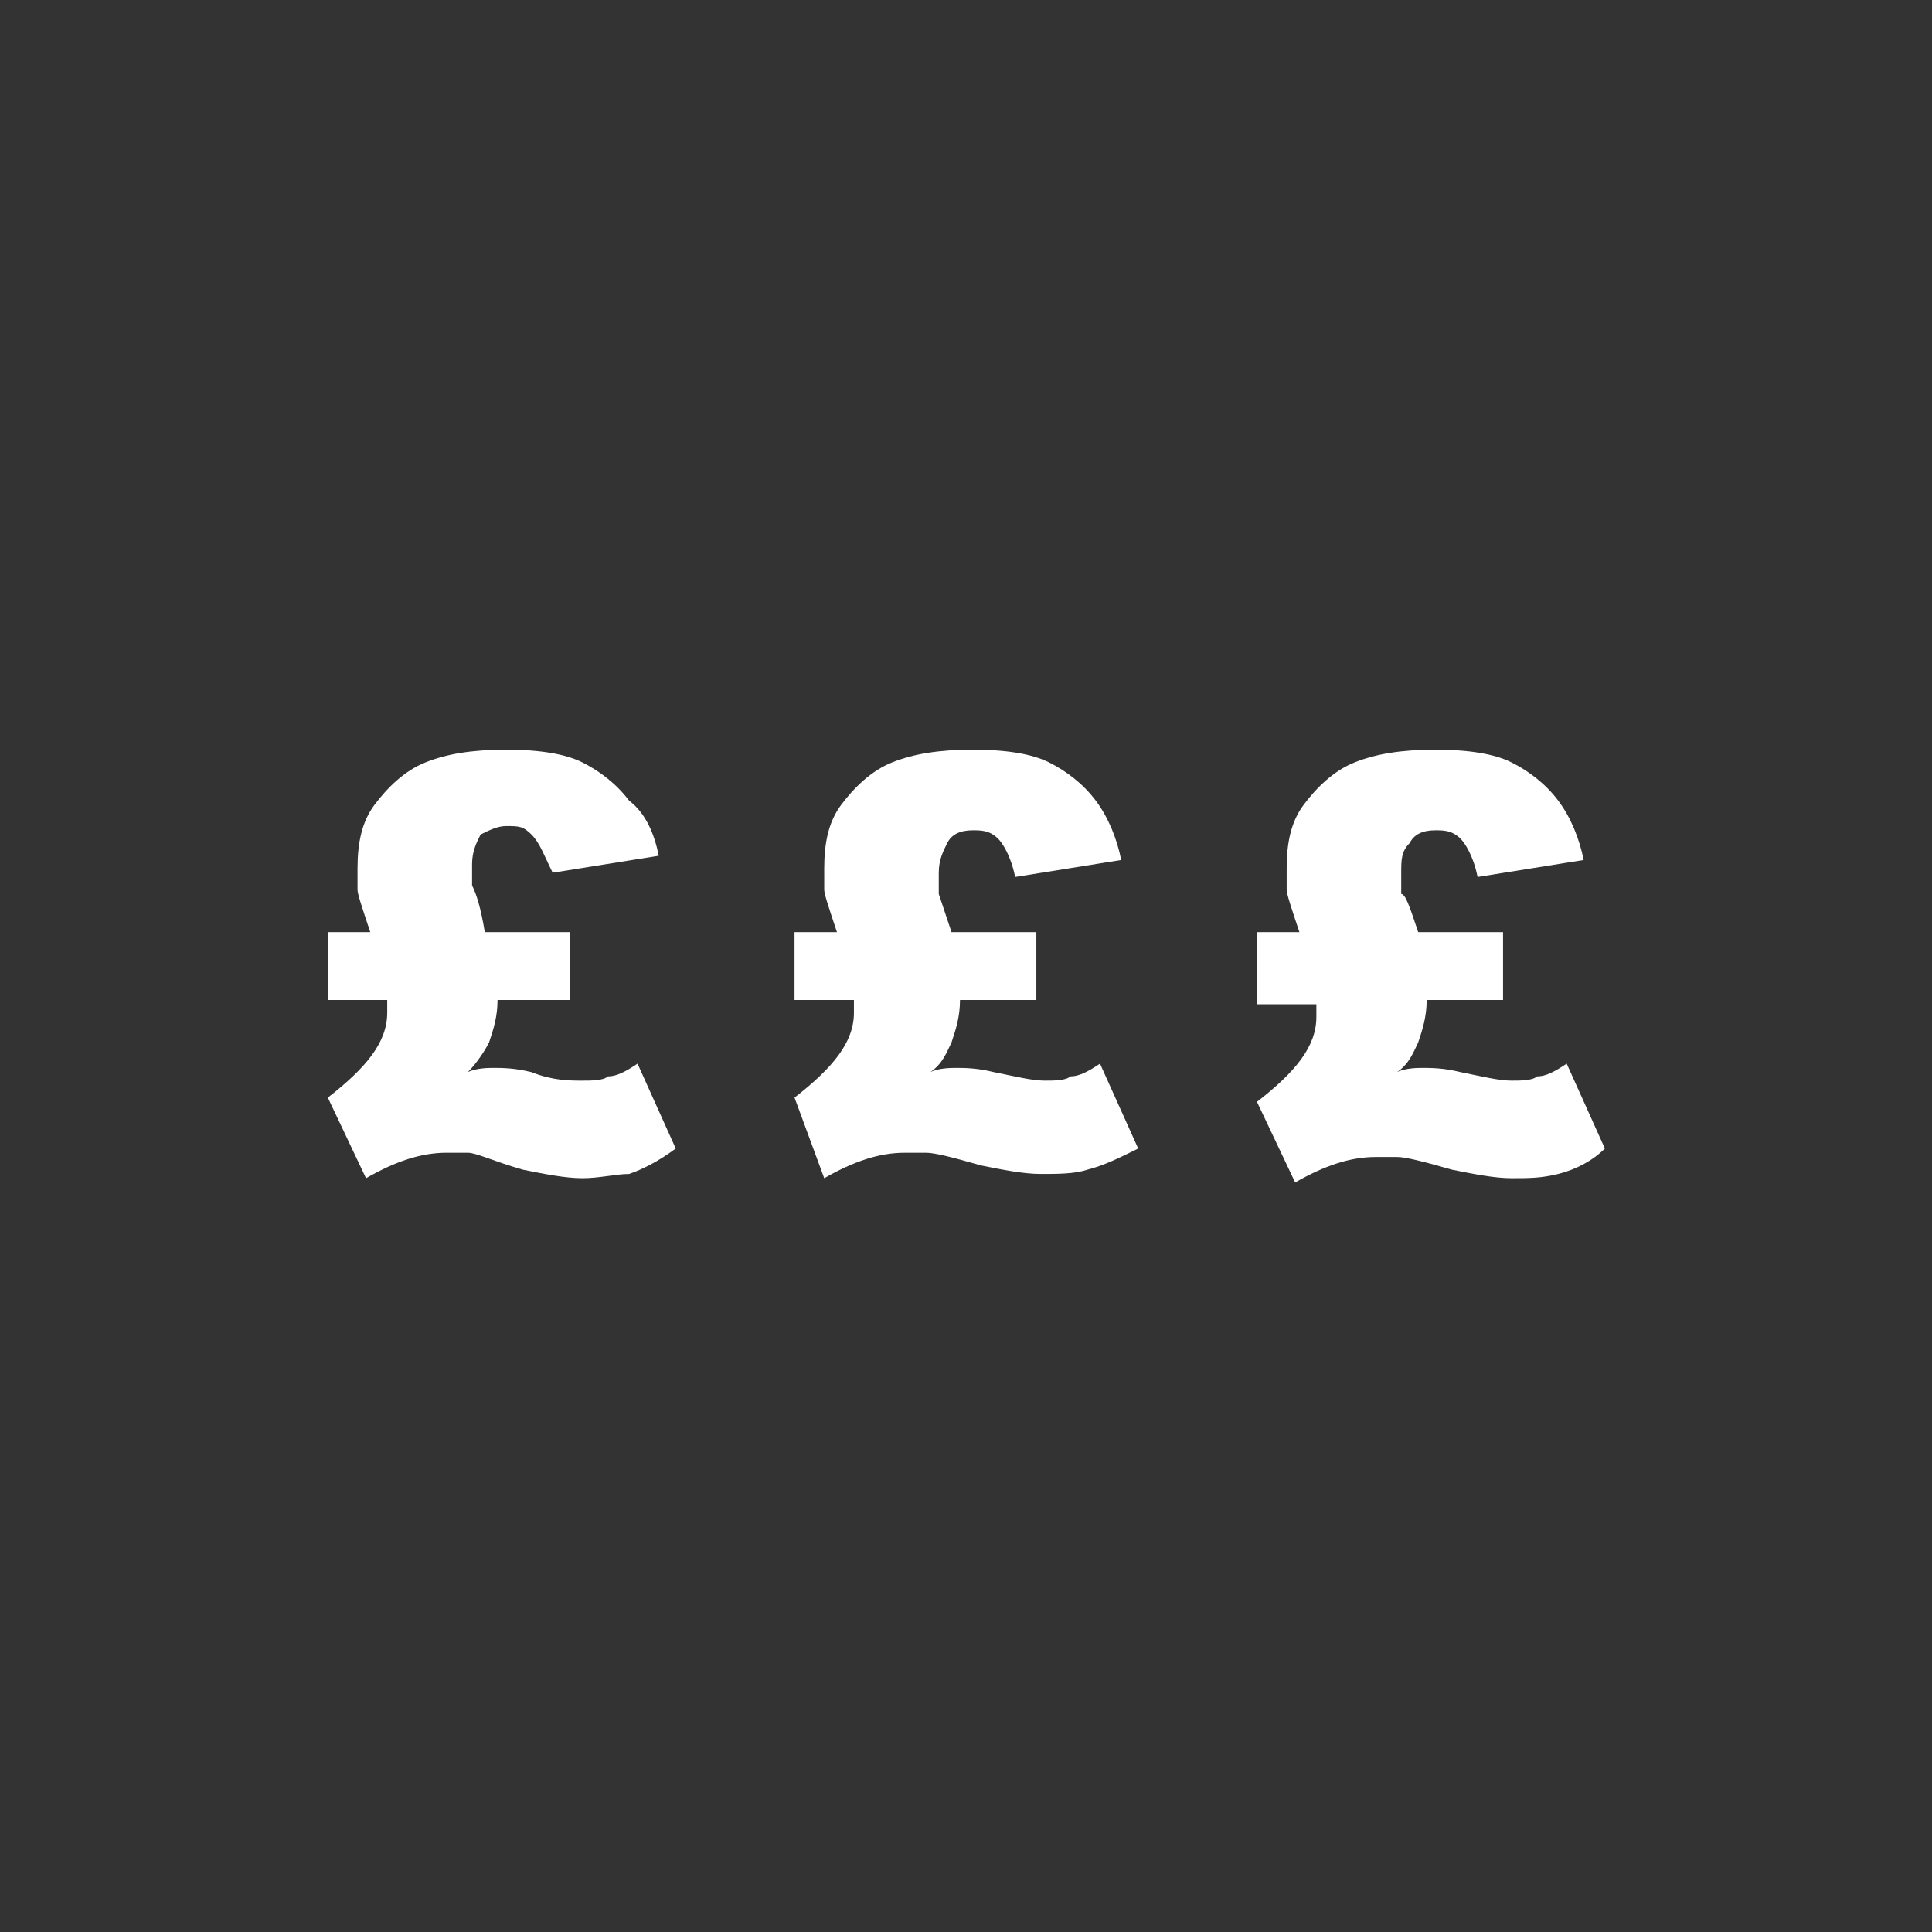
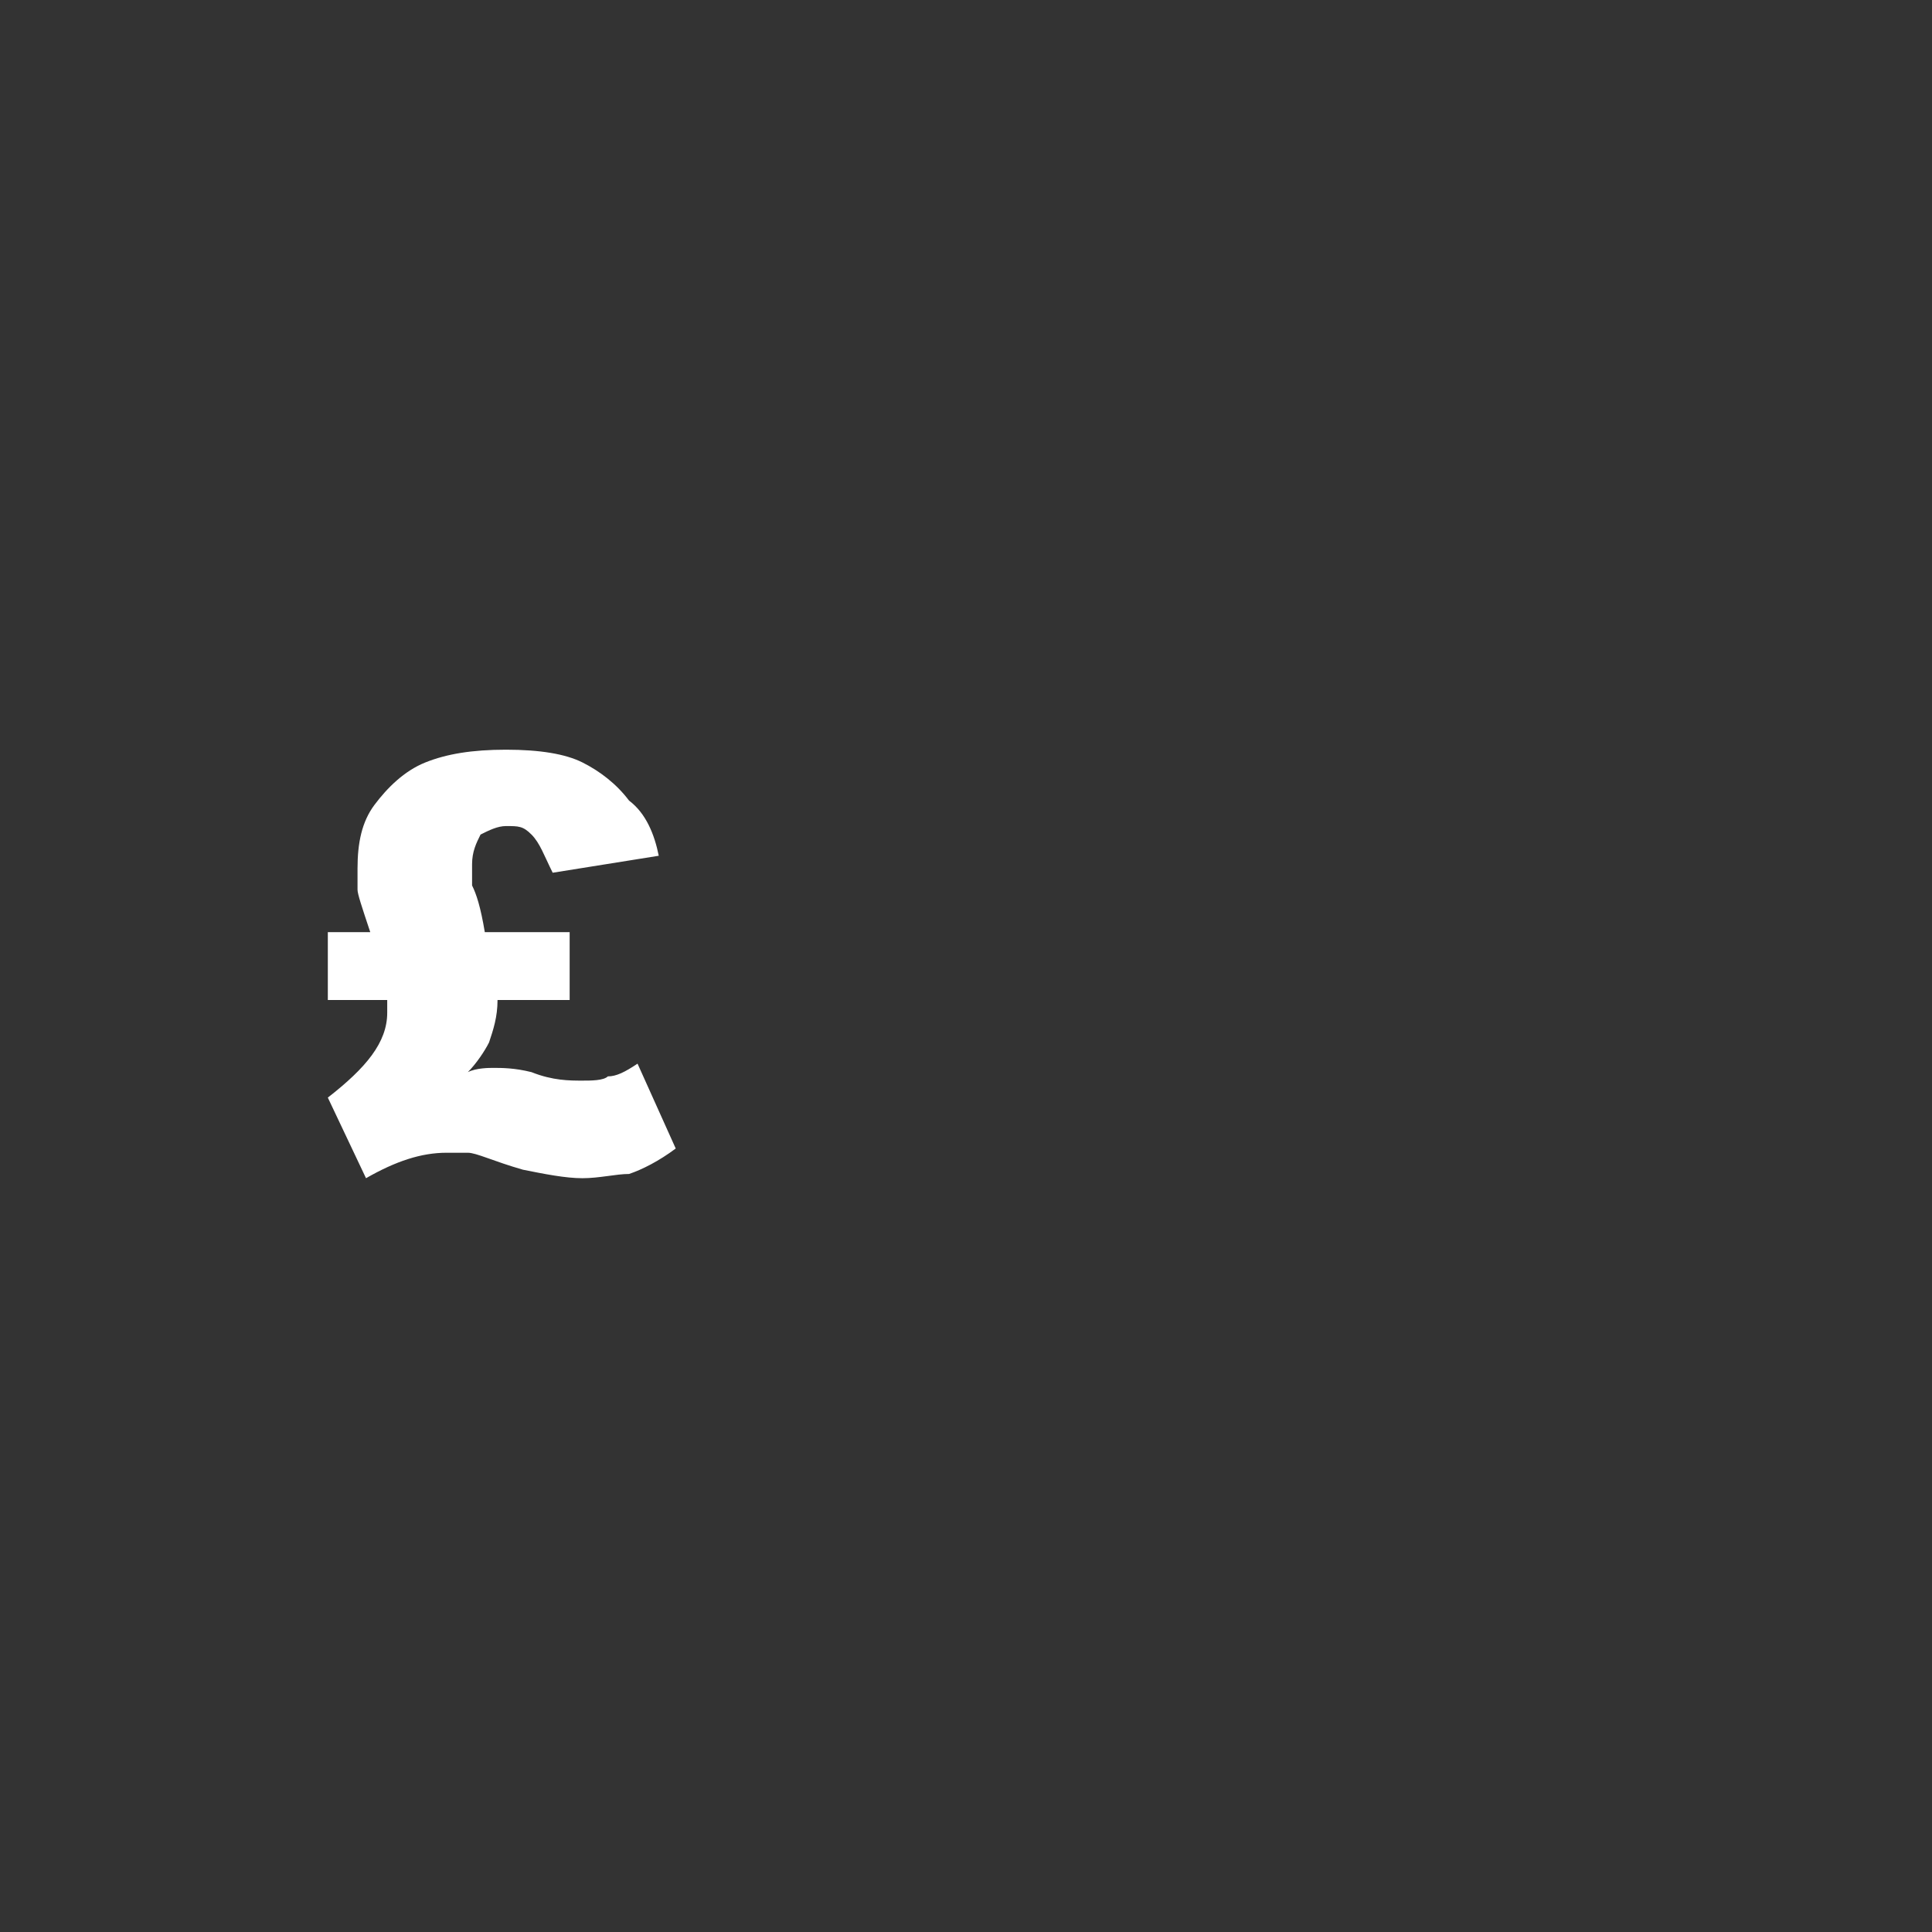
<svg xmlns="http://www.w3.org/2000/svg" xmlns:ns1="http://sodipodi.sourceforge.net/DTD/sodipodi-0.dtd" xmlns:ns2="http://www.inkscape.org/namespaces/inkscape" version="1.1" id="Layer_1" x="0px" y="0px" viewBox="0 0 50 50" xml:space="preserve" ns1:docname="budget3.svg" width="50" height="50" ns2:version="1.2 (dc2aedaf03, 2022-05-15)">
  <rect x="0" y="0" width="50" height="50" fill="#333333" stroke="none" />
  <defs id="defs1199" />
  <ns1:namedview id="namedview1197" pagecolor="#ffffff" bordercolor="#000000" borderopacity="0.25" ns2:showpageshadow="2" ns2:pageopacity="0.0" ns2:pagecheckerboard="true" ns2:deskcolor="#d1d1d1" showgrid="false" ns2:zoom="11.842322" ns2:cx="10.259812" ns2:cy="27.443942" ns2:window-width="1920" ns2:window-height="1017" ns2:window-x="-8" ns2:window-y="-8" ns2:window-maximized="1" ns2:current-layer="g1209" />
  <style type="text/css" id="style1178">
	.st0{fill:#FFFFFF;}
</style>
  <g id="g1209" transform="matrix(1.098,0,0,1.098,2.5,19.402)">
    <g id="g286" transform="translate(5.45)">
      <g id="g1182">
        <path class="st0" d="m 3.7,4.3 h 2 V 5.9 H 4 C 4,6.3 3.9,6.6 3.8,6.9 3.7,7.1 3.5,7.4 3.3,7.6 3.5,7.5 3.8,7.5 3.9,7.5 c 0.2,0 0.5,0 0.9,0.1 0.5,0.2 0.9,0.2 1.2,0.2 0.2,0 0.5,0 0.6,-0.1 0.2,0 0.4,-0.1 0.7,-0.3 l 0.9,2 C 7.8,9.7 7.4,9.9 7.1,10 6.8,10 6.4,10.1 6,10.1 5.6,10.1 5.1,10 4.6,9.9 3.9,9.7 3.5,9.5 3.3,9.5 c -0.2,0 -0.4,0 -0.5,0 -0.6,0 -1.2,0.2 -1.9,0.6 L 0,8.2 c 0.9,-0.7 1.4,-1.3 1.4,-2 0,0 0,-0.1 0,-0.3 H 0 V 4.3 H 1 C 0.8,3.7 0.7,3.4 0.7,3.3 0.7,3.2 0.7,3 0.7,2.8 0.7,2.2 0.8,1.7 1.1,1.3 1.4,0.9 1.8,0.5 2.3,0.3 2.8,0.1 3.4,0 4.2,0 5,0 5.6,0.1 6,0.3 6.4,0.5 6.8,0.8 7.1,1.2 7.5,1.5 7.7,2 7.8,2.5 L 5.3,2.9 C 5.1,2.5 5,2.2 4.8,2 4.6,1.8 4.5,1.8 4.2,1.8 4,1.8 3.8,1.9 3.6,2 3.5,2.2 3.4,2.4 3.4,2.7 c 0,0.2 0,0.3 0,0.5 0.1,0.2 0.2,0.5 0.3,1.1 z" id="path1180" />
      </g>
      <g id="g1186">
-         <path class="st0" d="m 14.7,4.3 h 2 v 1.6 h -1.8 c 0,0.4 -0.1,0.7 -0.2,1 -0.1,0.2 -0.2,0.5 -0.5,0.7 0.2,-0.1 0.5,-0.1 0.6,-0.1 0.2,0 0.5,0 0.9,0.1 0.5,0.1 0.9,0.2 1.2,0.2 0.2,0 0.5,0 0.6,-0.1 0.2,0 0.4,-0.1 0.7,-0.3 l 0.9,2 C 18.7,9.6 18.3,9.8 17.9,9.9 17.6,10 17.2,10 16.8,10 16.4,10 15.9,9.9 15.4,9.8 14.7,9.6 14.3,9.5 14.1,9.5 c -0.2,0 -0.4,0 -0.5,0 -0.6,0 -1.2,0.2 -1.9,0.6 L 11,8.2 c 0.9,-0.7 1.4,-1.3 1.4,-2 0,0 0,-0.1 0,-0.3 H 11 V 4.3 h 1 c -0.2,-0.6 -0.3,-0.9 -0.3,-1 0,-0.1 0,-0.3 0,-0.5 0,-0.6 0.1,-1.1 0.4,-1.5 0.3,-0.4 0.7,-0.8 1.2,-1 C 13.8,0.1 14.4,0 15.2,0 16,0 16.6,0.1 17,0.3 c 0.4,0.2 0.8,0.5 1.1,0.9 0.3,0.4 0.5,0.9 0.6,1.4 L 16.2,3 C 16.1,2.5 15.9,2.2 15.8,2.1 15.6,1.9 15.4,1.9 15.2,1.9 c -0.3,0 -0.5,0.1 -0.6,0.3 -0.1,0.2 -0.2,0.4 -0.2,0.7 0,0.2 0,0.3 0,0.5 0,0 0.1,0.3 0.3,0.9 z" id="path1184" />
-       </g>
+         </g>
      <g id="g1190">
-         <path class="st0" d="m 25.7,4.3 h 2 v 1.6 h -1.8 c 0,0.4 -0.1,0.7 -0.2,1 -0.1,0.2 -0.2,0.5 -0.5,0.7 0.2,-0.1 0.5,-0.1 0.6,-0.1 0.2,0 0.5,0 0.9,0.1 0.5,0.1 0.9,0.2 1.2,0.2 0.2,0 0.5,0 0.6,-0.1 0.2,0 0.4,-0.1 0.7,-0.3 l 0.9,2 C 29.8,9.7 29.4,9.9 29,10 28.6,10.1 28.3,10.1 27.9,10.1 27.5,10.1 27,10 26.5,9.9 25.8,9.7 25.4,9.6 25.2,9.6 c -0.2,0 -0.4,0 -0.5,0 -0.6,0 -1.2,0.2 -1.9,0.6 L 21.9,8.3 c 0.9,-0.7 1.4,-1.3 1.4,-2 0,0 0,-0.1 0,-0.3 H 21.9 V 4.3 h 1 c -0.2,-0.6 -0.3,-0.9 -0.3,-1 0,-0.1 0,-0.3 0,-0.5 0,-0.6 0.1,-1.1 0.4,-1.5 0.3,-0.4 0.7,-0.8 1.2,-1 0.5,-0.2 1.1,-0.3 1.9,-0.3 0.8,0 1.4,0.1 1.8,0.3 0.4,0.2 0.8,0.5 1.1,0.9 0.3,0.4 0.5,0.9 0.6,1.4 L 27.1,3 C 27,2.5 26.8,2.2 26.7,2.1 26.5,1.9 26.3,1.9 26.1,1.9 c -0.3,0 -0.5,0.1 -0.6,0.3 -0.2,0.2 -0.2,0.4 -0.2,0.7 0,0.2 0,0.3 0,0.5 0.1,0 0.2,0.3 0.4,0.9 z" id="path1188" />
-       </g>
+         </g>
    </g>
  </g>
</svg>